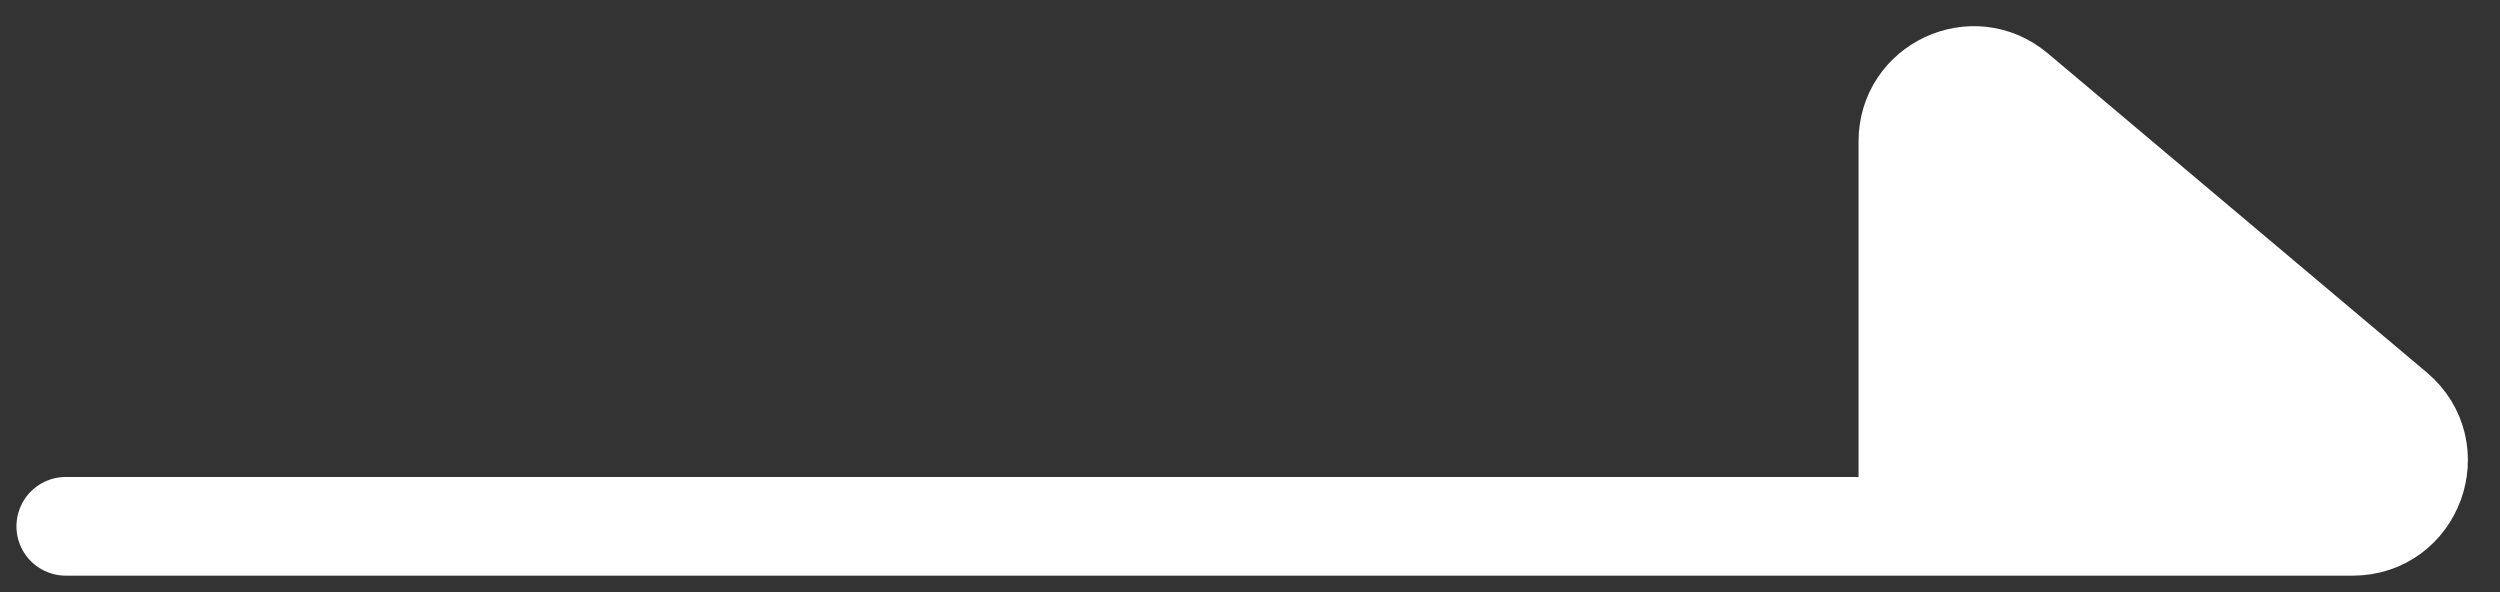
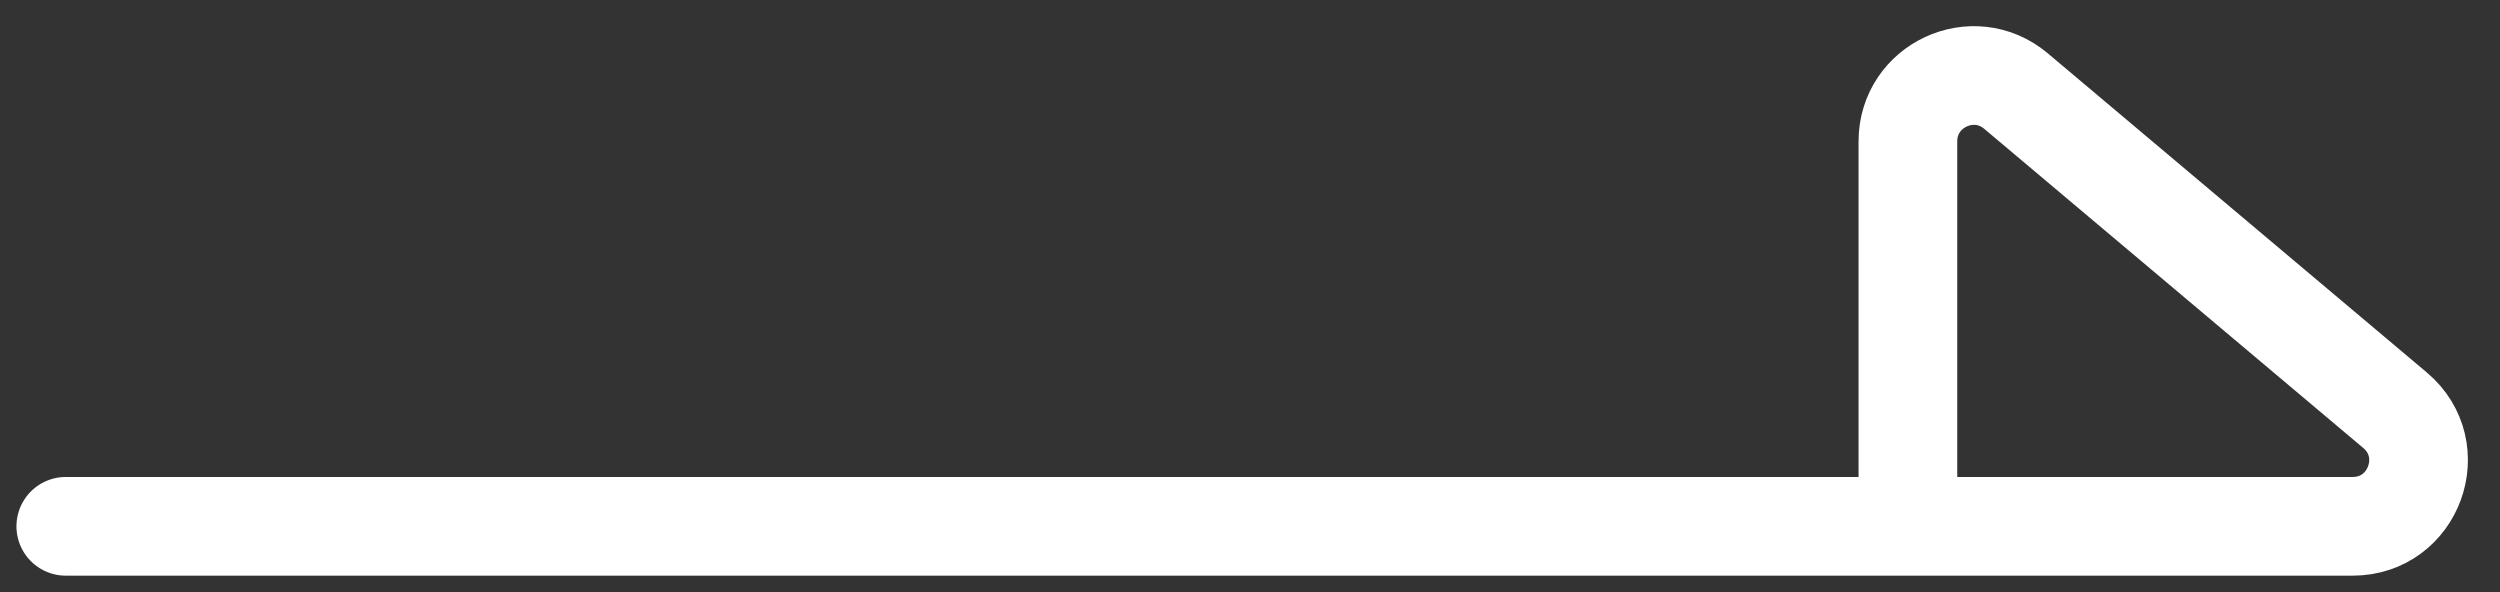
<svg xmlns="http://www.w3.org/2000/svg" width="38" height="9" viewBox="0 0 38 9" fill="none">
  <rect x="0" y="0" width="38" height="9" fill="#333333" stroke="none" />
-   <path d="M30.644 1.385L36.404 6.235C37.118 6.836 36.693 8 35.76 8H29V2.149C29 1.299 29.994 0.837 30.644 1.385Z" fill="white" />
-   <path d="M1 8H29M29 8H35.76C36.693 8 37.118 6.836 36.404 6.235L30.644 1.385C29.994 0.837 29 1.299 29 2.149V8Z" stroke="white" stroke-width="1.5" stroke-linecap="round" />
+   <path d="M1 8H29M29 8H35.76C36.693 8 37.118 6.836 36.404 6.235L30.644 1.385C29.994 0.837 29 1.299 29 2.149Z" stroke="white" stroke-width="1.5" stroke-linecap="round" />
</svg>